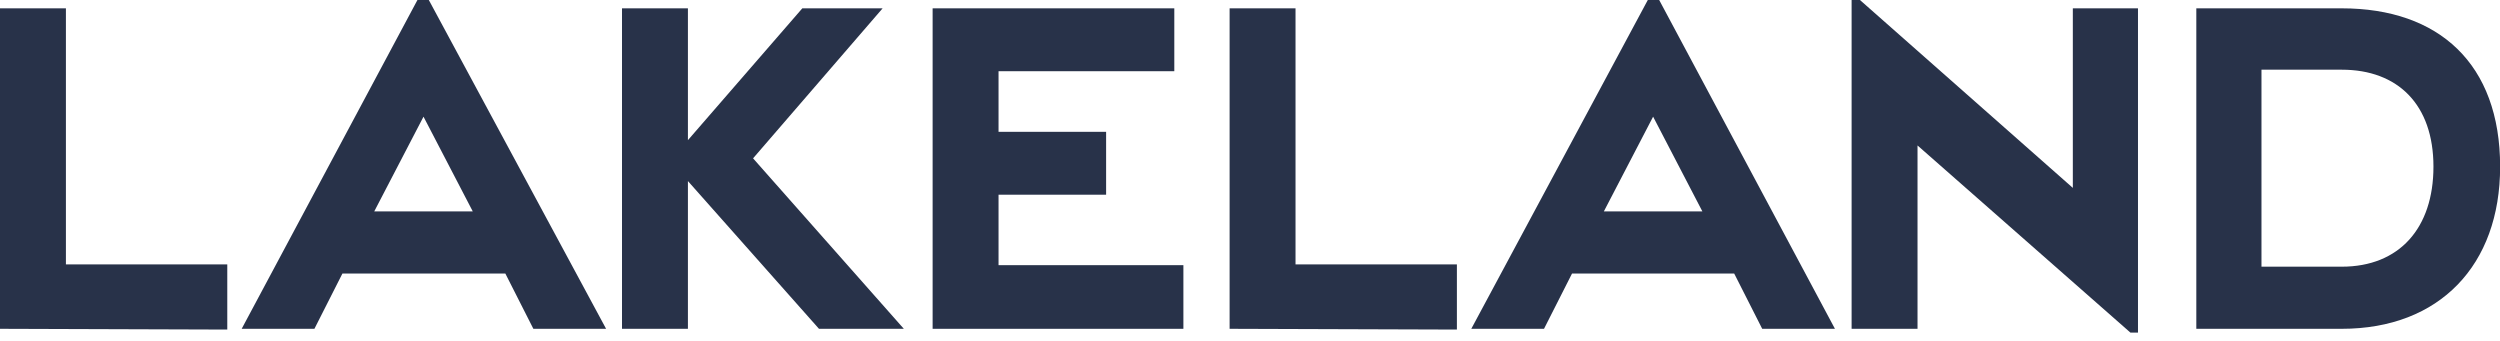
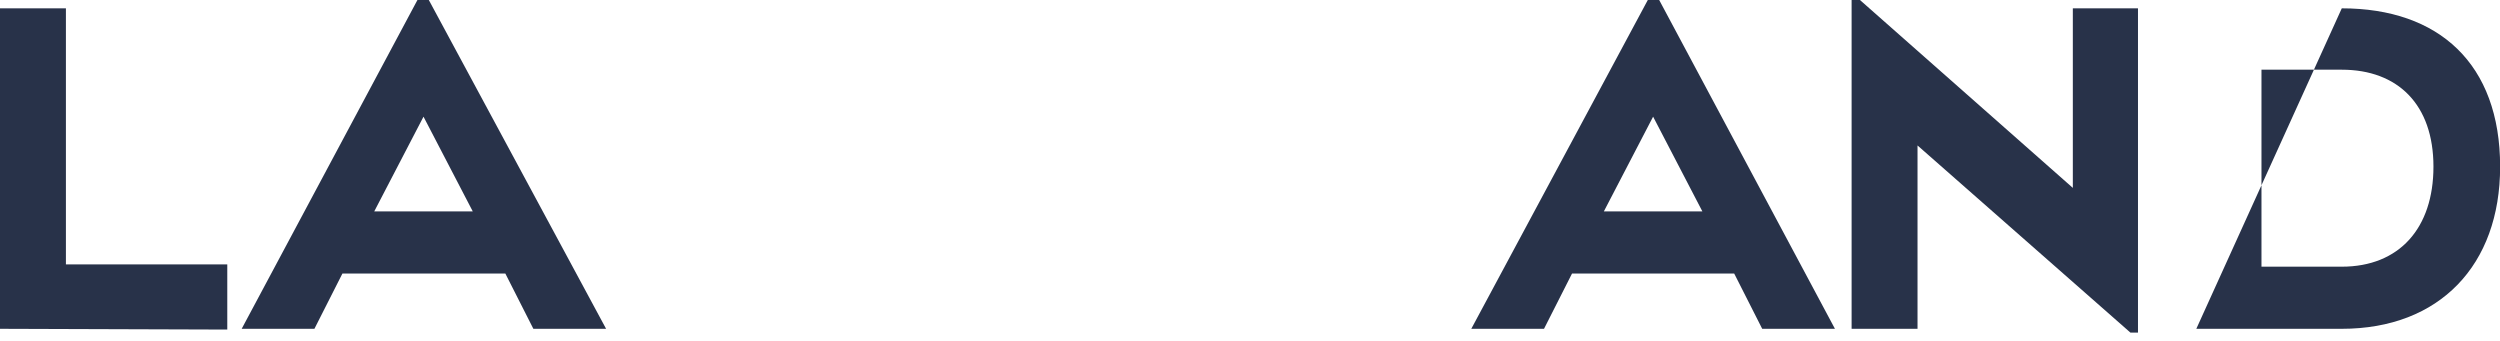
<svg xmlns="http://www.w3.org/2000/svg" width="330px" height="45px" viewBox="0 0 330 45" version="1.1">
  <title>B4DEF377-535E-47D4-ABE4-131682193F08</title>
  <desc>Created with sketchtool.</desc>
  <defs />
  <g id="Symbols" stroke="none" stroke-width="1" fill="none" fill-rule="evenodd">
    <g id="LOGOS-/-Desktop-/-lrg-nav" fill="#283249" fill-rule="nonzero">
      <g id="Logo">
        <g id="Lakeland-Logo">
          <polygon id="Shape" points="0 43.402 0 1.1 8.7 1.1 8.7 34.902 30.001 34.902 30.001 43.502" />
-           <polygon id="Shape" points="123.106 43.402 123.106 1.1 155.008 1.1 155.008 9.4 131.807 9.4 131.807 17.401 146.007 17.401 146.007 25.701 131.807 25.701 131.807 35.002 156.208 35.002 156.208 43.402" />
-           <polygon id="Shape" points="119.306 43.402 99.405 20.901 116.506 1.1 105.905 1.1 90.805 18.501 90.805 1.1 82.104 1.1 82.104 43.402 90.805 43.402 90.805 23.901 108.105 43.402" />
-           <path d="M309.115,43.402 L289.914,43.402 L289.914,1.1 L309.115,1.1 C321.916,1.1 330.016,8.4 330.016,22.001 C330.016,35.002 322.016,43.402 309.115,43.402 Z M309.115,9.2 L298.515,9.2 L298.515,35.202 L309.115,35.202 C316.716,35.202 321.216,30.102 321.216,22.001 C321.216,13.801 316.516,9.2 309.115,9.2 Z" id="Shape" />
+           <path d="M309.115,43.402 L289.914,43.402 L309.115,1.1 C321.916,1.1 330.016,8.4 330.016,22.001 C330.016,35.002 322.016,43.402 309.115,43.402 Z M309.115,9.2 L298.515,9.2 L298.515,35.202 L309.115,35.202 C316.716,35.202 321.216,30.102 321.216,22.001 C321.216,13.801 316.516,9.2 309.115,9.2 Z" id="Shape" />
          <polygon id="Shape" points="273.614 1.1 273.614 24.801 245.512 0 244.412 0 244.412 14.401 244.412 43.402 244.412 43.402 253.113 43.402 253.113 19.201 281.214 43.902 282.214 43.902 282.214 30.102 282.214 1.1" />
          <path d="M56.603,0 L55.103,0 L31.902,43.402 L41.502,43.402 L45.202,36.102 L66.703,36.102 L70.404,43.402 L80.004,43.402 L56.603,0 Z M49.402,27.901 L55.903,15.401 L62.403,27.901 L49.402,27.901 Z" id="Shape" />
-           <polygon id="Shape" points="162.308 43.402 162.308 1.1 171.009 1.1 171.009 34.902 192.31 34.902 192.31 43.502" />
          <path d="M219.011,0 L217.511,0 L194.21,43.402 L203.81,43.402 L207.51,36.102 L228.911,36.102 L232.612,43.402 L242.212,43.402 L219.011,0 Z M211.711,27.901 L218.211,15.401 L224.711,27.901 L211.711,27.901 Z" id="Shape" />
        </g>
      </g>
    </g>
  </g>
</svg>